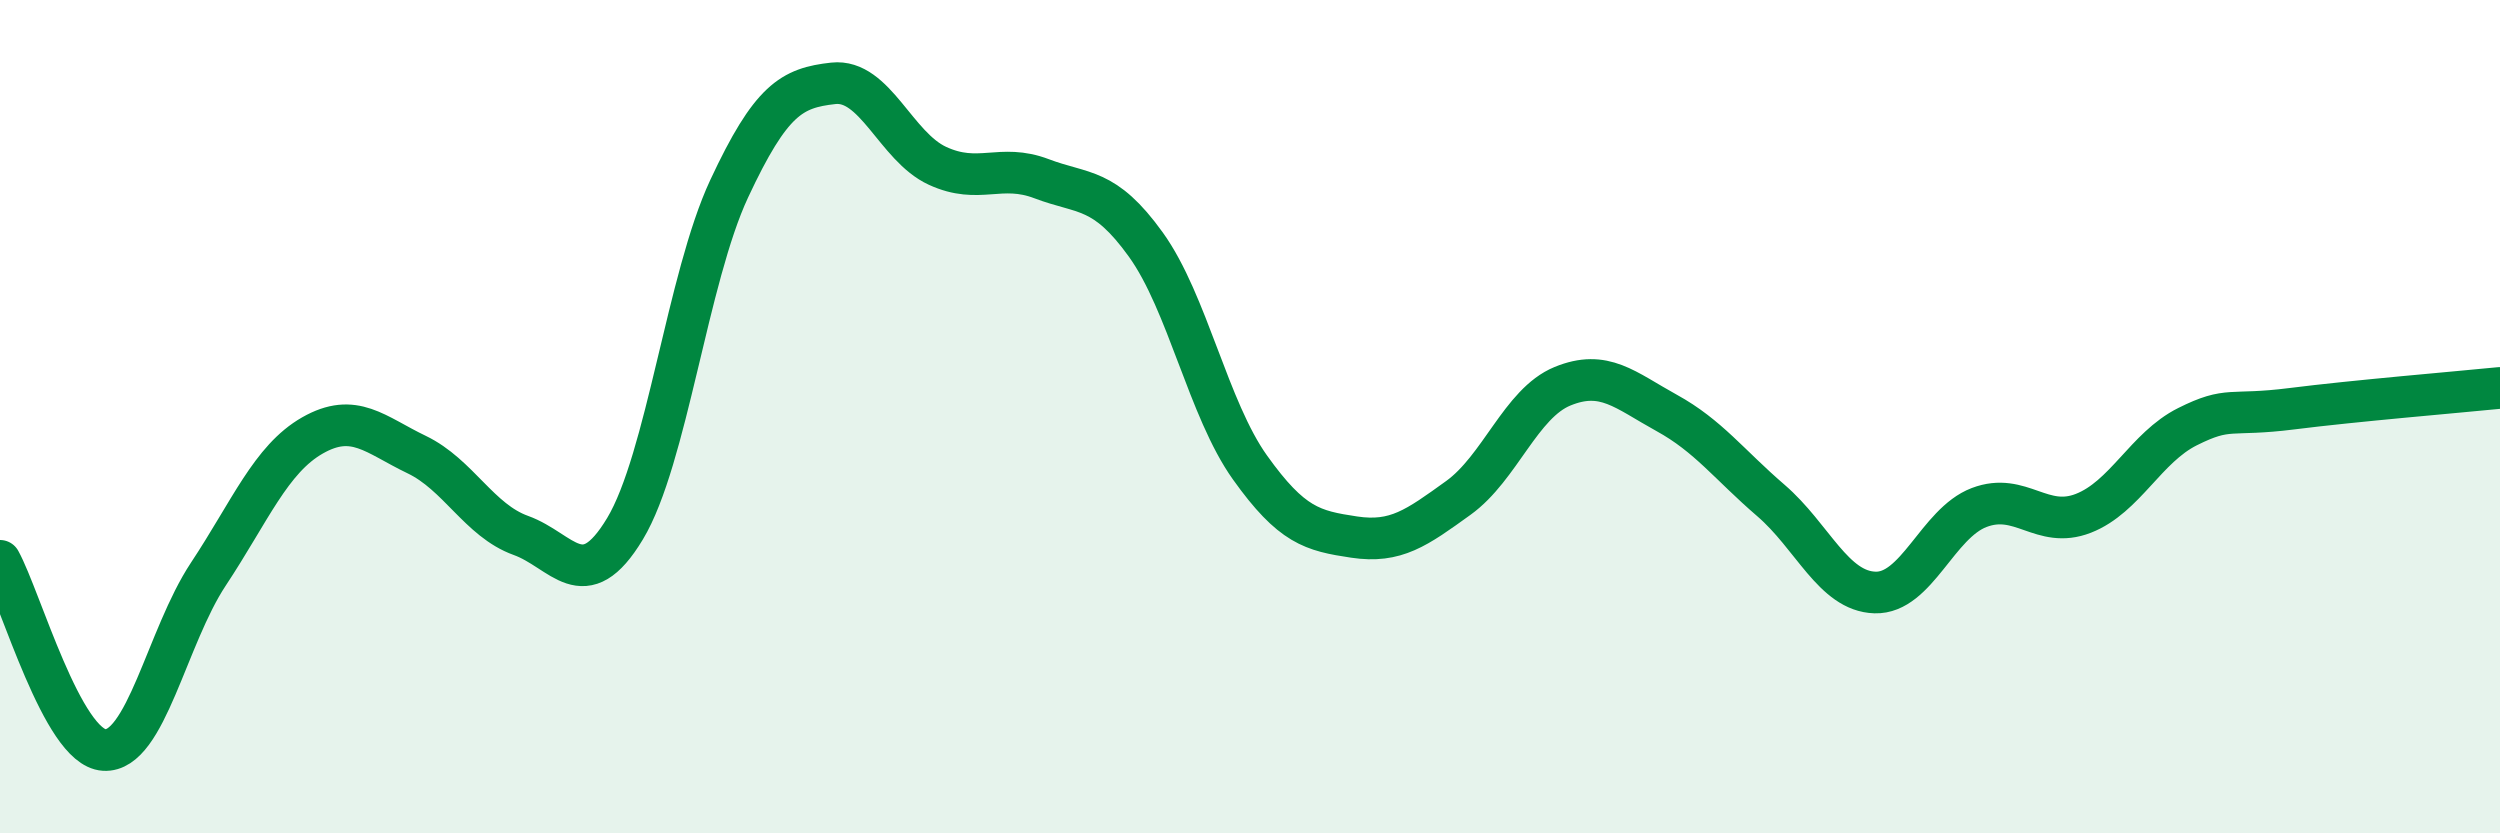
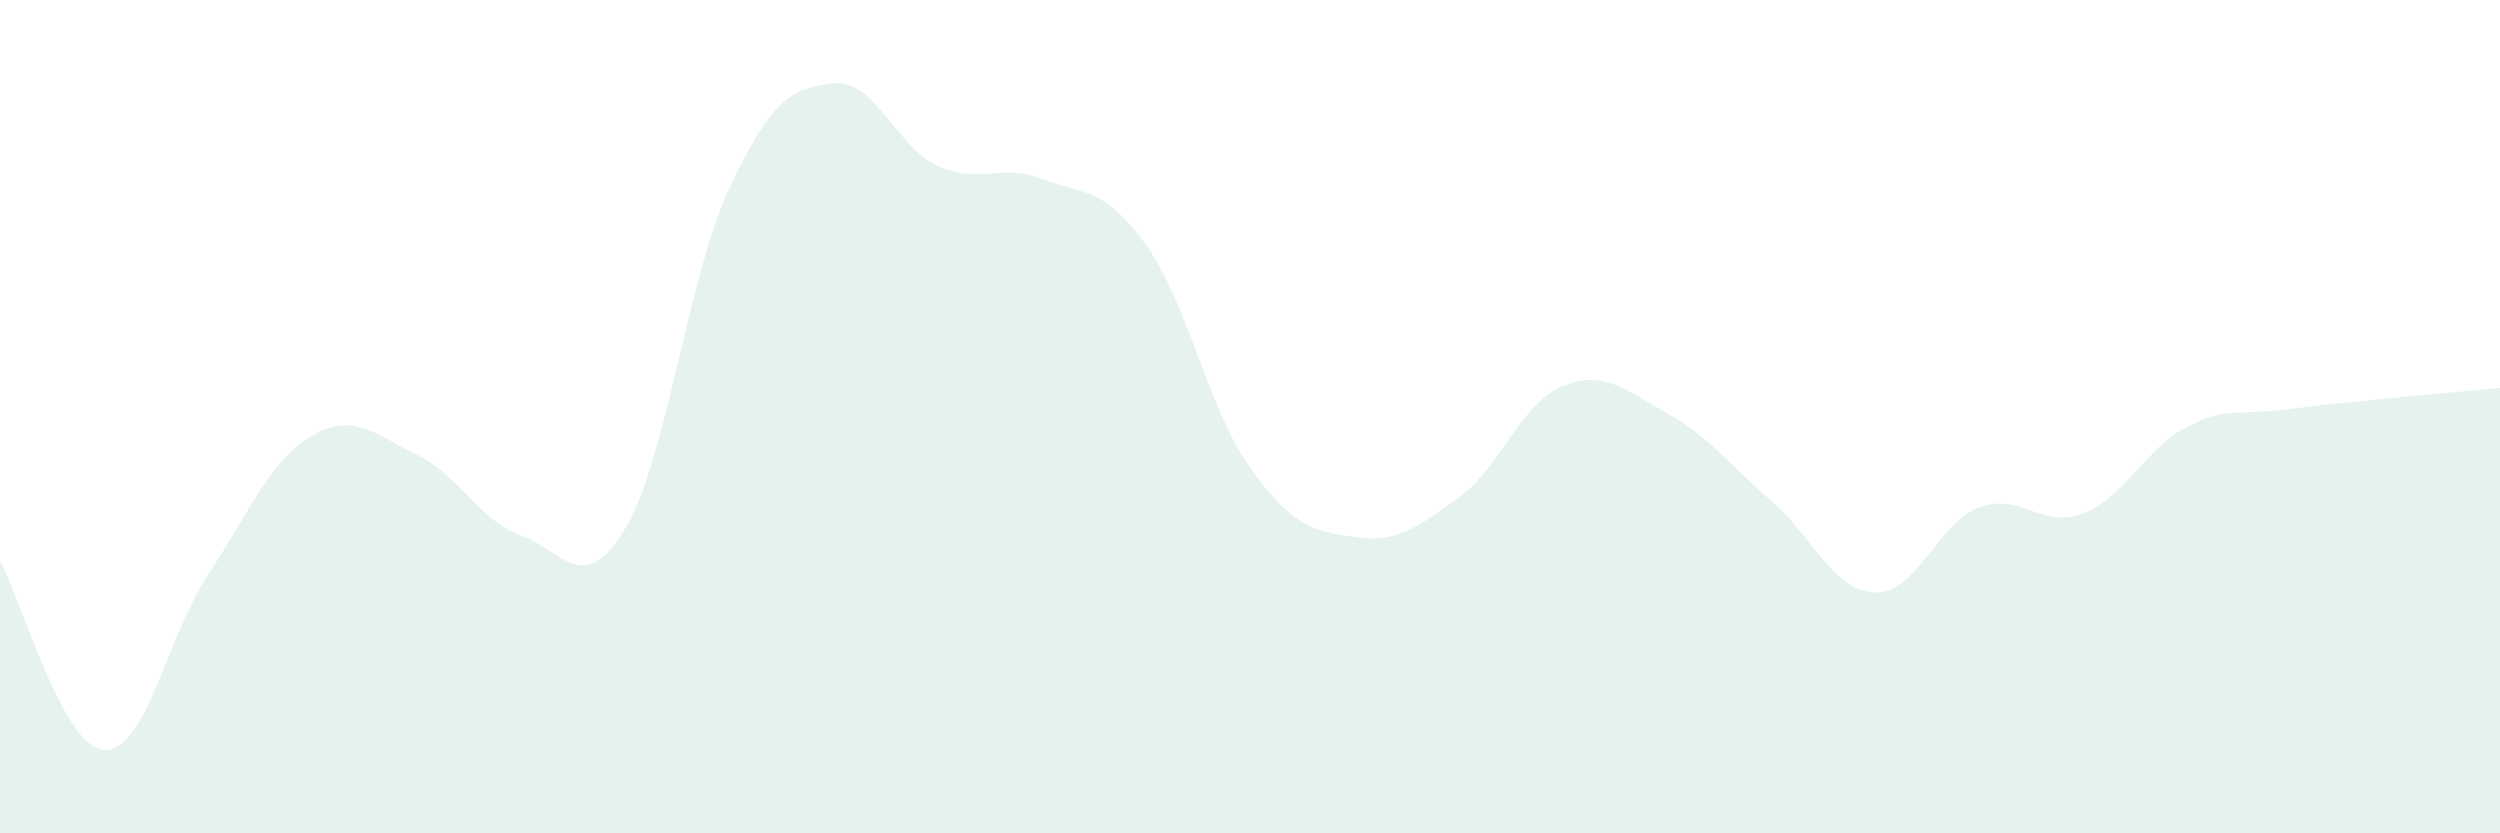
<svg xmlns="http://www.w3.org/2000/svg" width="60" height="20" viewBox="0 0 60 20">
  <path d="M 0,13.46 C 0.5,14.37 1.5,17.94 2.5,18 C 3.5,18.06 4,15.29 5,13.78 C 6,12.27 6.5,11.02 7.5,10.45 C 8.5,9.88 9,10.43 10,10.91 C 11,11.39 11.5,12.49 12.5,12.85 C 13.5,13.21 14,14.35 15,12.69 C 16,11.03 16.5,6.67 17.5,4.53 C 18.5,2.39 19,2.11 20,2 C 21,1.89 21.5,3.52 22.5,3.98 C 23.5,4.44 24,3.91 25,4.29 C 26,4.67 26.5,4.48 27.5,5.87 C 28.5,7.26 29,9.82 30,11.22 C 31,12.62 31.5,12.74 32.5,12.89 C 33.5,13.04 34,12.67 35,11.95 C 36,11.23 36.5,9.68 37.5,9.27 C 38.5,8.86 39,9.36 40,9.91 C 41,10.46 41.5,11.15 42.5,12.01 C 43.5,12.87 44,14.19 45,14.22 C 46,14.25 46.5,12.56 47.5,12.18 C 48.5,11.8 49,12.71 50,12.32 C 51,11.93 51.5,10.74 52.5,10.24 C 53.5,9.74 53.5,10 55,9.81 C 56.5,9.62 59,9.41 60,9.31L60 20L0 20Z" fill="#008740" opacity="0.1" stroke-linecap="round" stroke-linejoin="round" />
-   <path d="M 0,13.46 C 0.5,14.37 1.5,17.94 2.5,18 C 3.5,18.06 4,15.29 5,13.78 C 6,12.27 6.5,11.02 7.5,10.45 C 8.5,9.88 9,10.43 10,10.91 C 11,11.39 11.5,12.49 12.5,12.85 C 13.5,13.21 14,14.35 15,12.69 C 16,11.03 16.5,6.67 17.5,4.53 C 18.5,2.39 19,2.11 20,2 C 21,1.89 21.5,3.52 22.5,3.98 C 23.5,4.44 24,3.91 25,4.29 C 26,4.67 26.5,4.48 27.5,5.87 C 28.5,7.26 29,9.82 30,11.22 C 31,12.62 31.5,12.74 32.5,12.89 C 33.5,13.04 34,12.67 35,11.95 C 36,11.23 36.5,9.68 37.5,9.27 C 38.5,8.86 39,9.36 40,9.91 C 41,10.46 41.5,11.15 42.5,12.01 C 43.5,12.87 44,14.19 45,14.22 C 46,14.25 46.5,12.56 47.5,12.18 C 48.5,11.8 49,12.71 50,12.32 C 51,11.93 51.5,10.74 52.5,10.24 C 53.5,9.74 53.5,10 55,9.81 C 56.5,9.62 59,9.41 60,9.31" stroke="#008740" stroke-width="1" fill="none" stroke-linecap="round" stroke-linejoin="round" />
</svg>